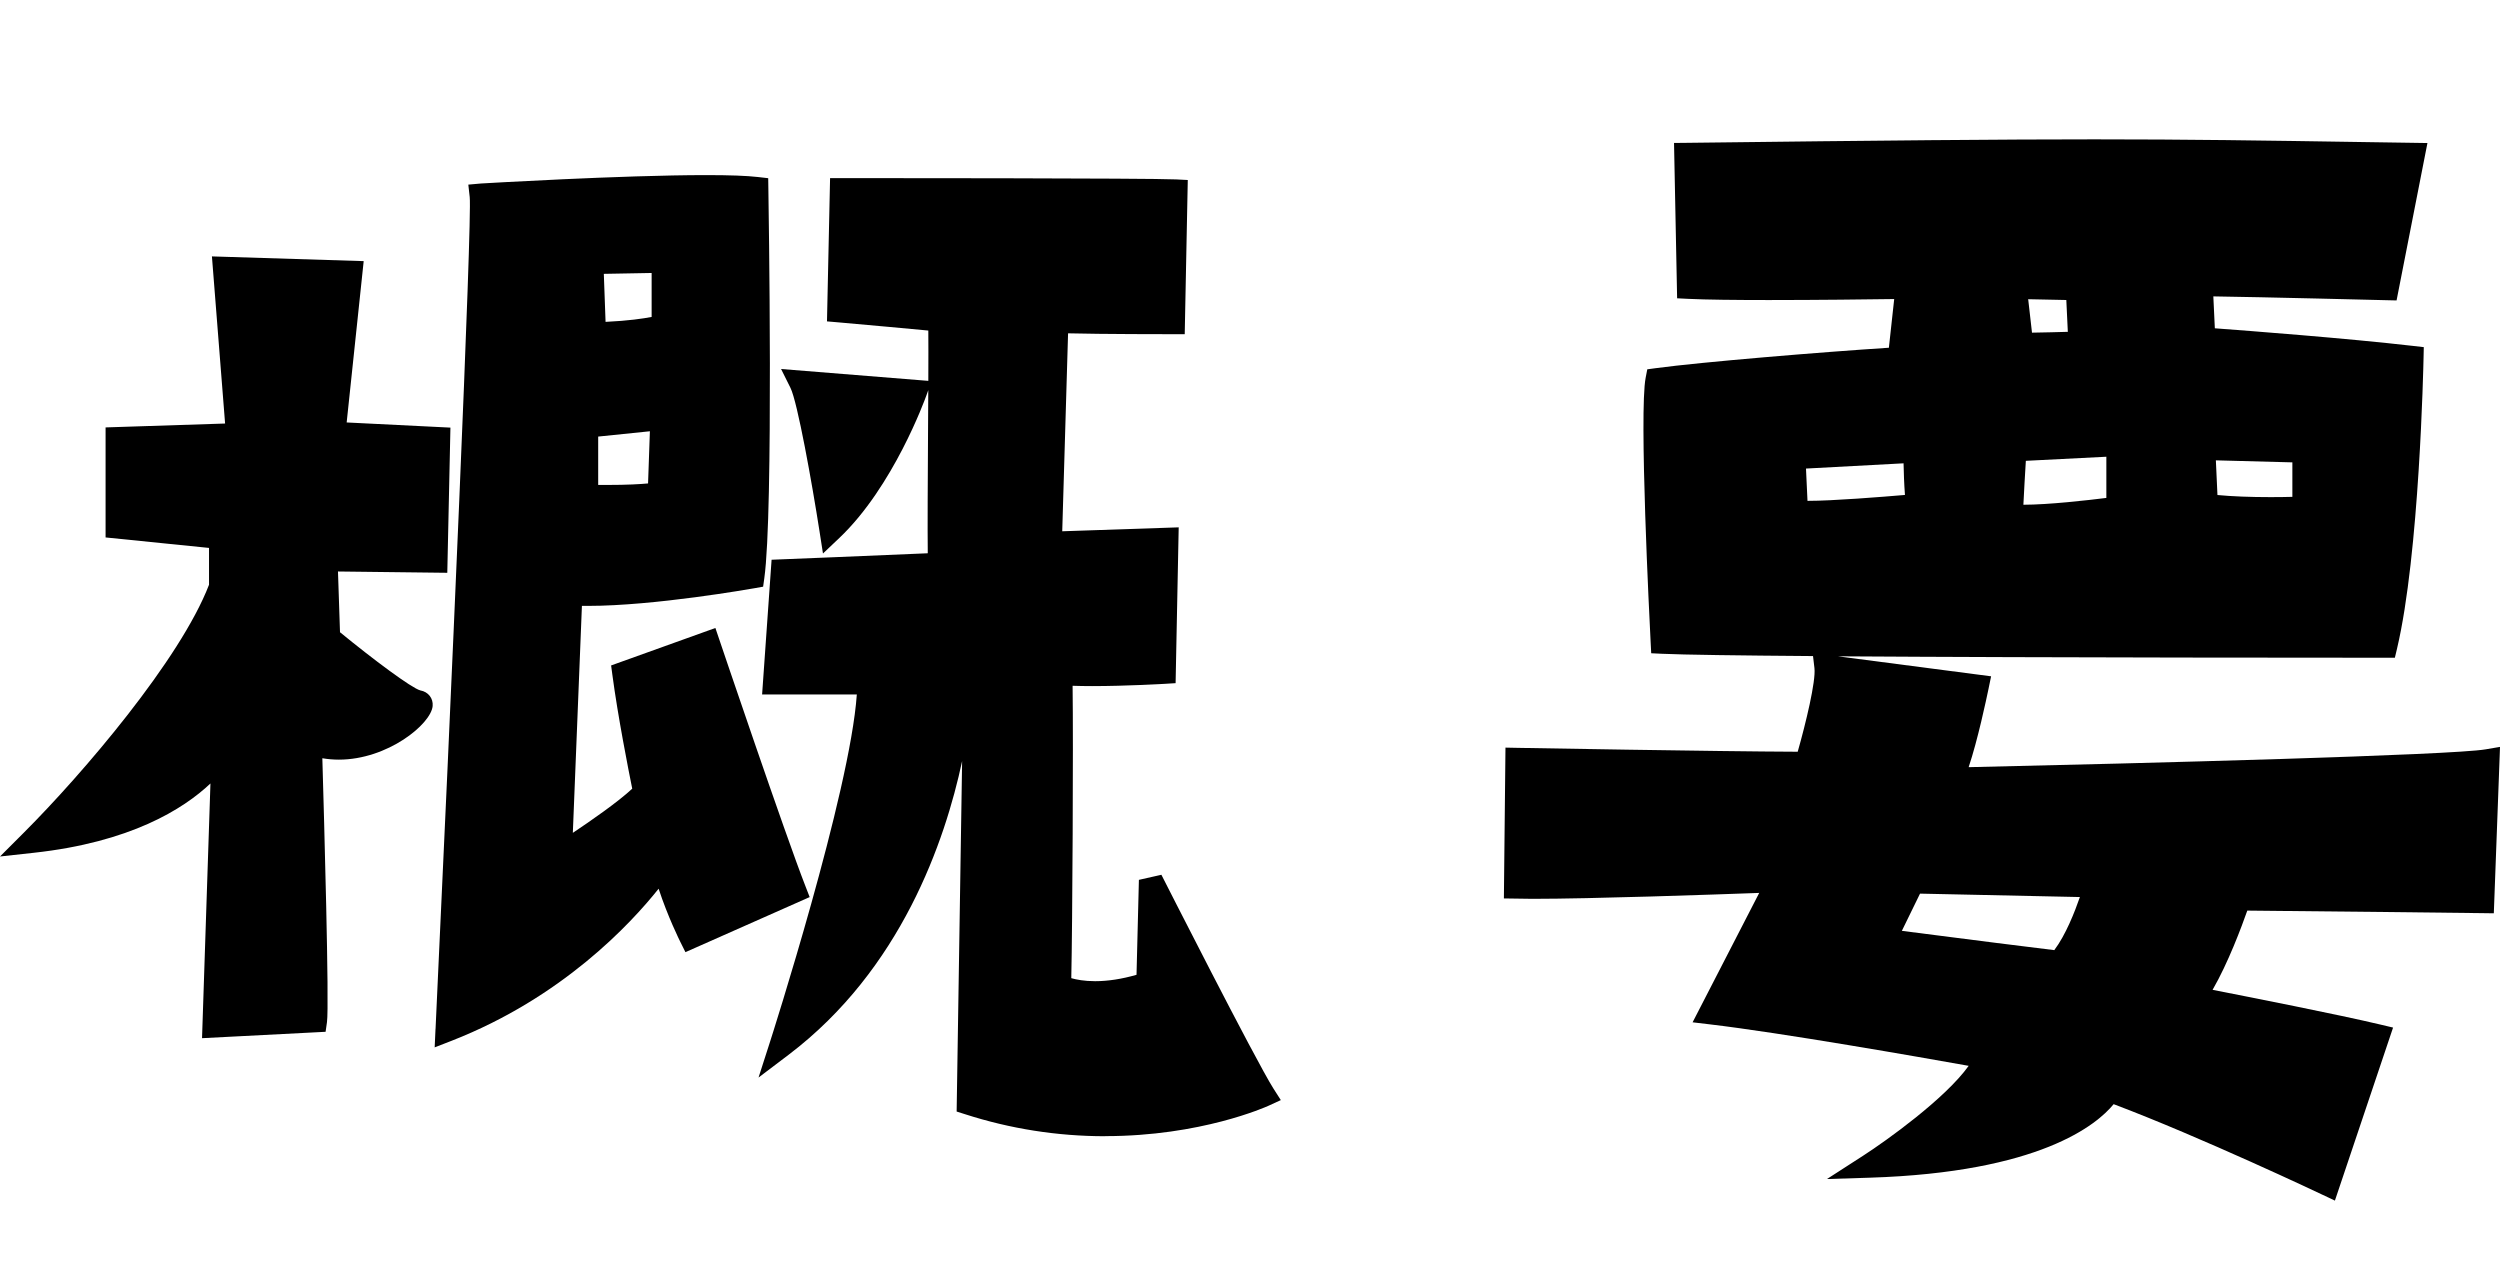
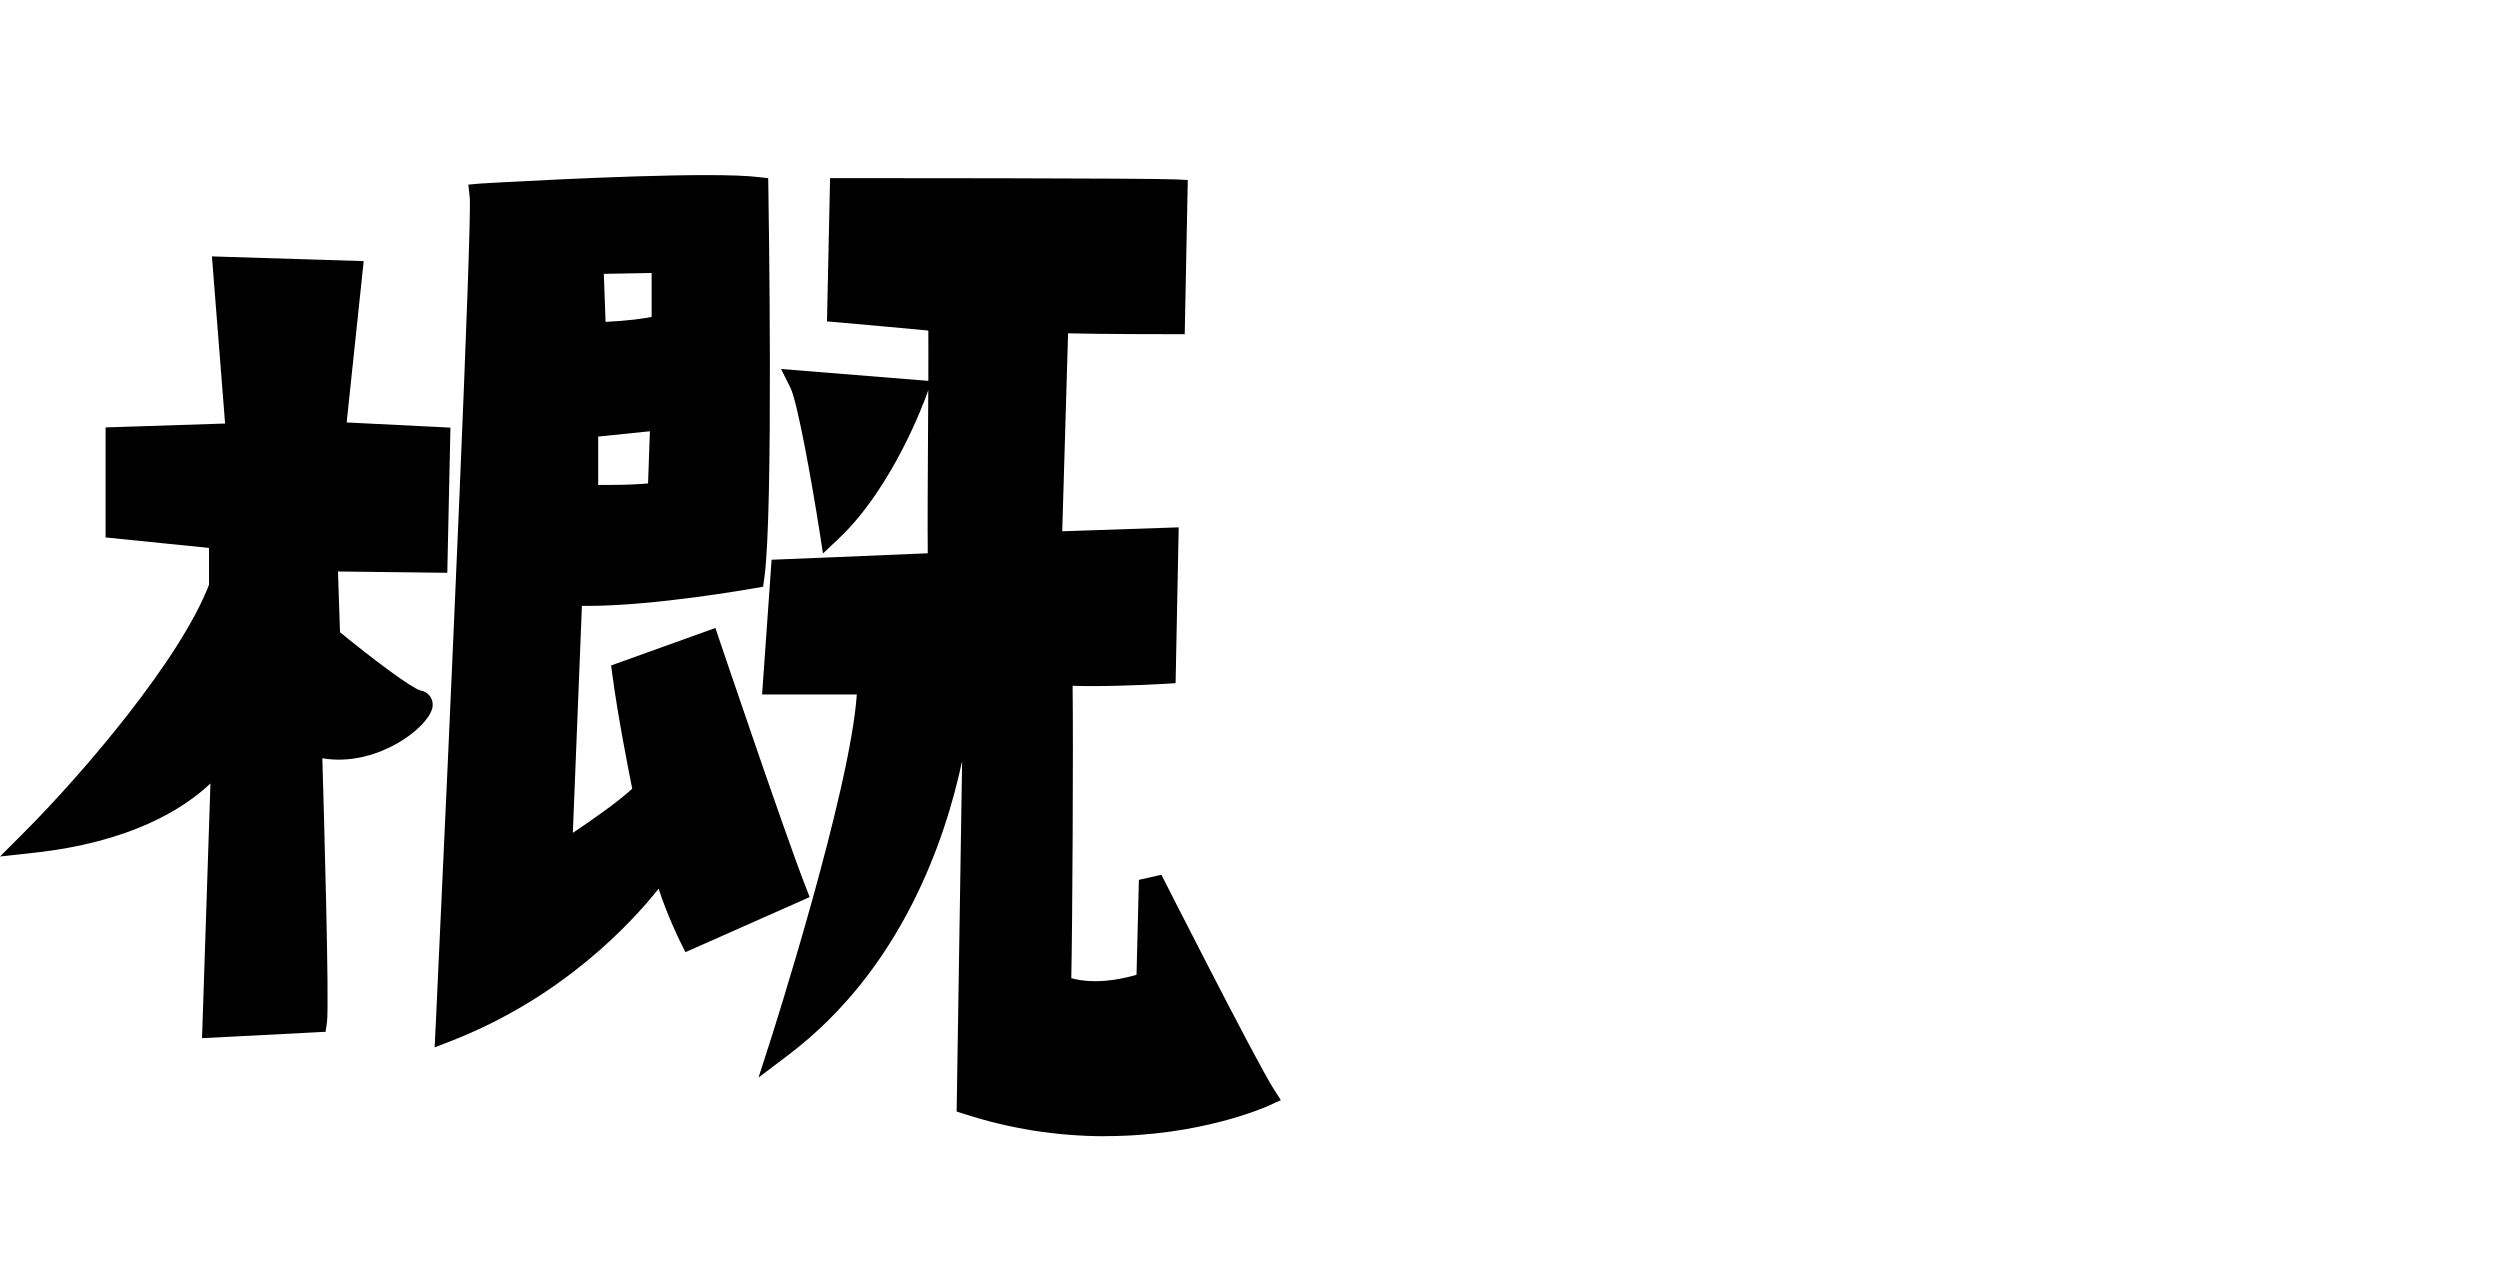
<svg xmlns="http://www.w3.org/2000/svg" id="_レイヤー_1" data-name=" レイヤー 1" viewBox="0 0 63.007 32">
  <defs>
    <style>
      .cls-1 {
        fill: none;
      }

      .cls-1, .cls-2 {
        stroke-width: 0px;
      }

      .cls-2 {
        fill: #000;
      }
    </style>
  </defs>
-   <path class="cls-1" d="M0,0h63.007v32H0V0Z" />
  <g>
    <path class="cls-2" d="M27.854,28.636c-1.204,0-2.393-.187-3.533-.555l-.211-.067.138-8.833c-.43,2.018-1.54,5.255-4.373,7.402l-.758.574.291-.905c.021-.065,2.018-6.29,2.186-8.75h-2.387l.239-3.395.269-.011s2.171-.086,3.667-.152c-.008-.645-0-1.874.007-3.069.002-.352.004-.708.006-1.042l-.051.142c-.033.093-.832,2.293-2.188,3.581l-.415.394-.088-.565c-.188-1.207-.554-3.254-.731-3.609l-.237-.476,3.711.299c.002-.533.003-.992,0-1.268-.457-.043-1.428-.133-2.274-.207l-.28-.024.078-3.611h.293c.317,0,7.771,0,8.431.033l.291.015-.077,3.886h-.294c-.084,0-1.808,0-2.646-.022l-.147,4.989,2.935-.099-.078,3.927-.277.017s-.956.057-1.828.057c-.169,0-.335-.003-.491-.008.02,1.467-.004,6.049-.033,7.369.126.036.328.076.601.076.322,0,.672-.054,1.043-.161l.06-2.393.567-.128c.024.047,2.375,4.682,2.824,5.388l.186.291-.314.144c-.069.031-1.706.764-4.11.764ZM10.977,25.935c.381-8.119.925-20.402.861-20.968l-.035-.314.314-.028c.036-.002,3.561-.212,5.683-.212.596,0,1.021.016,1.3.048l.261.03.004.263c.005.333.131,8.162-.102,9.816l-.03.216-.214.038c-.103.018-2.526.446-4.195.446-.053,0-.106-0-.158-.001l-.229,5.721c.459-.307,1.133-.774,1.497-1.113-.094-.464-.364-1.837-.5-2.866l-.032-.24,2.628-.944.098.29c.017.049,1.654,4.894,2.174,6.224l.104.268-3.131,1.388-.128-.257c-.016-.032-.319-.642-.548-1.342-.712.895-2.438,2.746-5.213,3.831l-.431.168.021-.461ZM15.307,12.222c.503,0,.832-.02,1.026-.038l.046-1.315-1.303.134v1.218c.081.001.231.001.231.001ZM15.263,8.112c.576-.027.951-.084,1.16-.124v-1.108l-1.205.022.044,1.21ZM5.305,19.745c-.69.651-2.023,1.483-4.457,1.748L0,21.586l.603-.603c1.487-1.487,3.942-4.364,4.665-6.246v-.928l-2.607-.264v-2.773l3.012-.098-.332-4.212,3.825.119-.429,4.066,2.615.13-.079,3.659-2.755-.033.051,1.531c.827.678,1.806,1.41,2.024,1.466.202.036.328.201.311.394-.041.456-1.136,1.351-2.364,1.351-.141,0-.279-.012-.416-.035.044,1.509.177,6.229.117,6.649l-.035.245-3.114.161.212-6.42Z" />
-     <path class="cls-2" d="M58.539,30.114c-.031-.016-3.074-1.458-5.269-2.286-.427.521-1.867,1.718-6.145,1.853l-1.081.034.909-.586c.592-.382,2.071-1.44,2.663-2.267-1.203-.215-4.708-.831-6.528-1.046l-.43-.051,1.679-3.261c-1.206.044-4.228.149-5.713.149l-.722-.01.04-3.801.302.006c0,0,5.062.091,7.063.098.205-.72.46-1.777.422-2.107l-.036-.304c-1.847-.014-3.281-.033-3.807-.058l-.271-.013-.014-.271c-.03-.592-.294-5.805-.126-6.673l.041-.212.214-.029c1.165-.157,4.189-.406,5.875-.515l.134-1.227c-.612.009-1.95.025-3.161.025-.823,0-1.587-.008-2.031-.03l-.279-.014-.078-3.915.303-.003c5.064-.062,7.975-.088,10.292-.088,2.376,0,4.129.027,6.94.071l1.453.022-.778,3.967-.253-.006c-0,0-3.201-.08-4.365-.096l.038.804c.817.061,3.333.252,4.995.444l.271.031-.006.273c-.004.201-.105,4.944-.668,7.324l-.055.231h-.237c-.471,0-8.492-0-13.802-.036l3.863.504-.065.316c-.053.254-.274,1.301-.501,1.974,4.382-.097,12.163-.301,13.028-.449l.364-.062-.156,4.194-.292-.004s-4.786-.056-5.921-.064c-.143.406-.482,1.318-.875,1.997.94.184,3.156.62,4.229.875l.32.076-1.466,4.361-.306-.145ZM47.932,23.46c1.746.227,3.339.425,3.842.486.288-.383.515-.962.645-1.338l-4.029-.086-.458.938ZM50.995,12.721c.645-.001,1.627-.114,2.091-.172v-1.038l-2.029.103c-.021.318-.046.797-.062,1.107ZM45.562,12.623c.632,0,1.876-.1,2.448-.149-.021-.278-.031-.578-.035-.797l-2.459.132.038.814h.008ZM55.886,12.476c.371.035.828.053,1.339.053.215,0,.405-.003.549-.007v-.869l-1.928-.051.04.874ZM51.211,8.384c.304-.004.658-.014.904-.021l-.038-.802-.961-.02.096.843Z" />
  </g>
</svg>